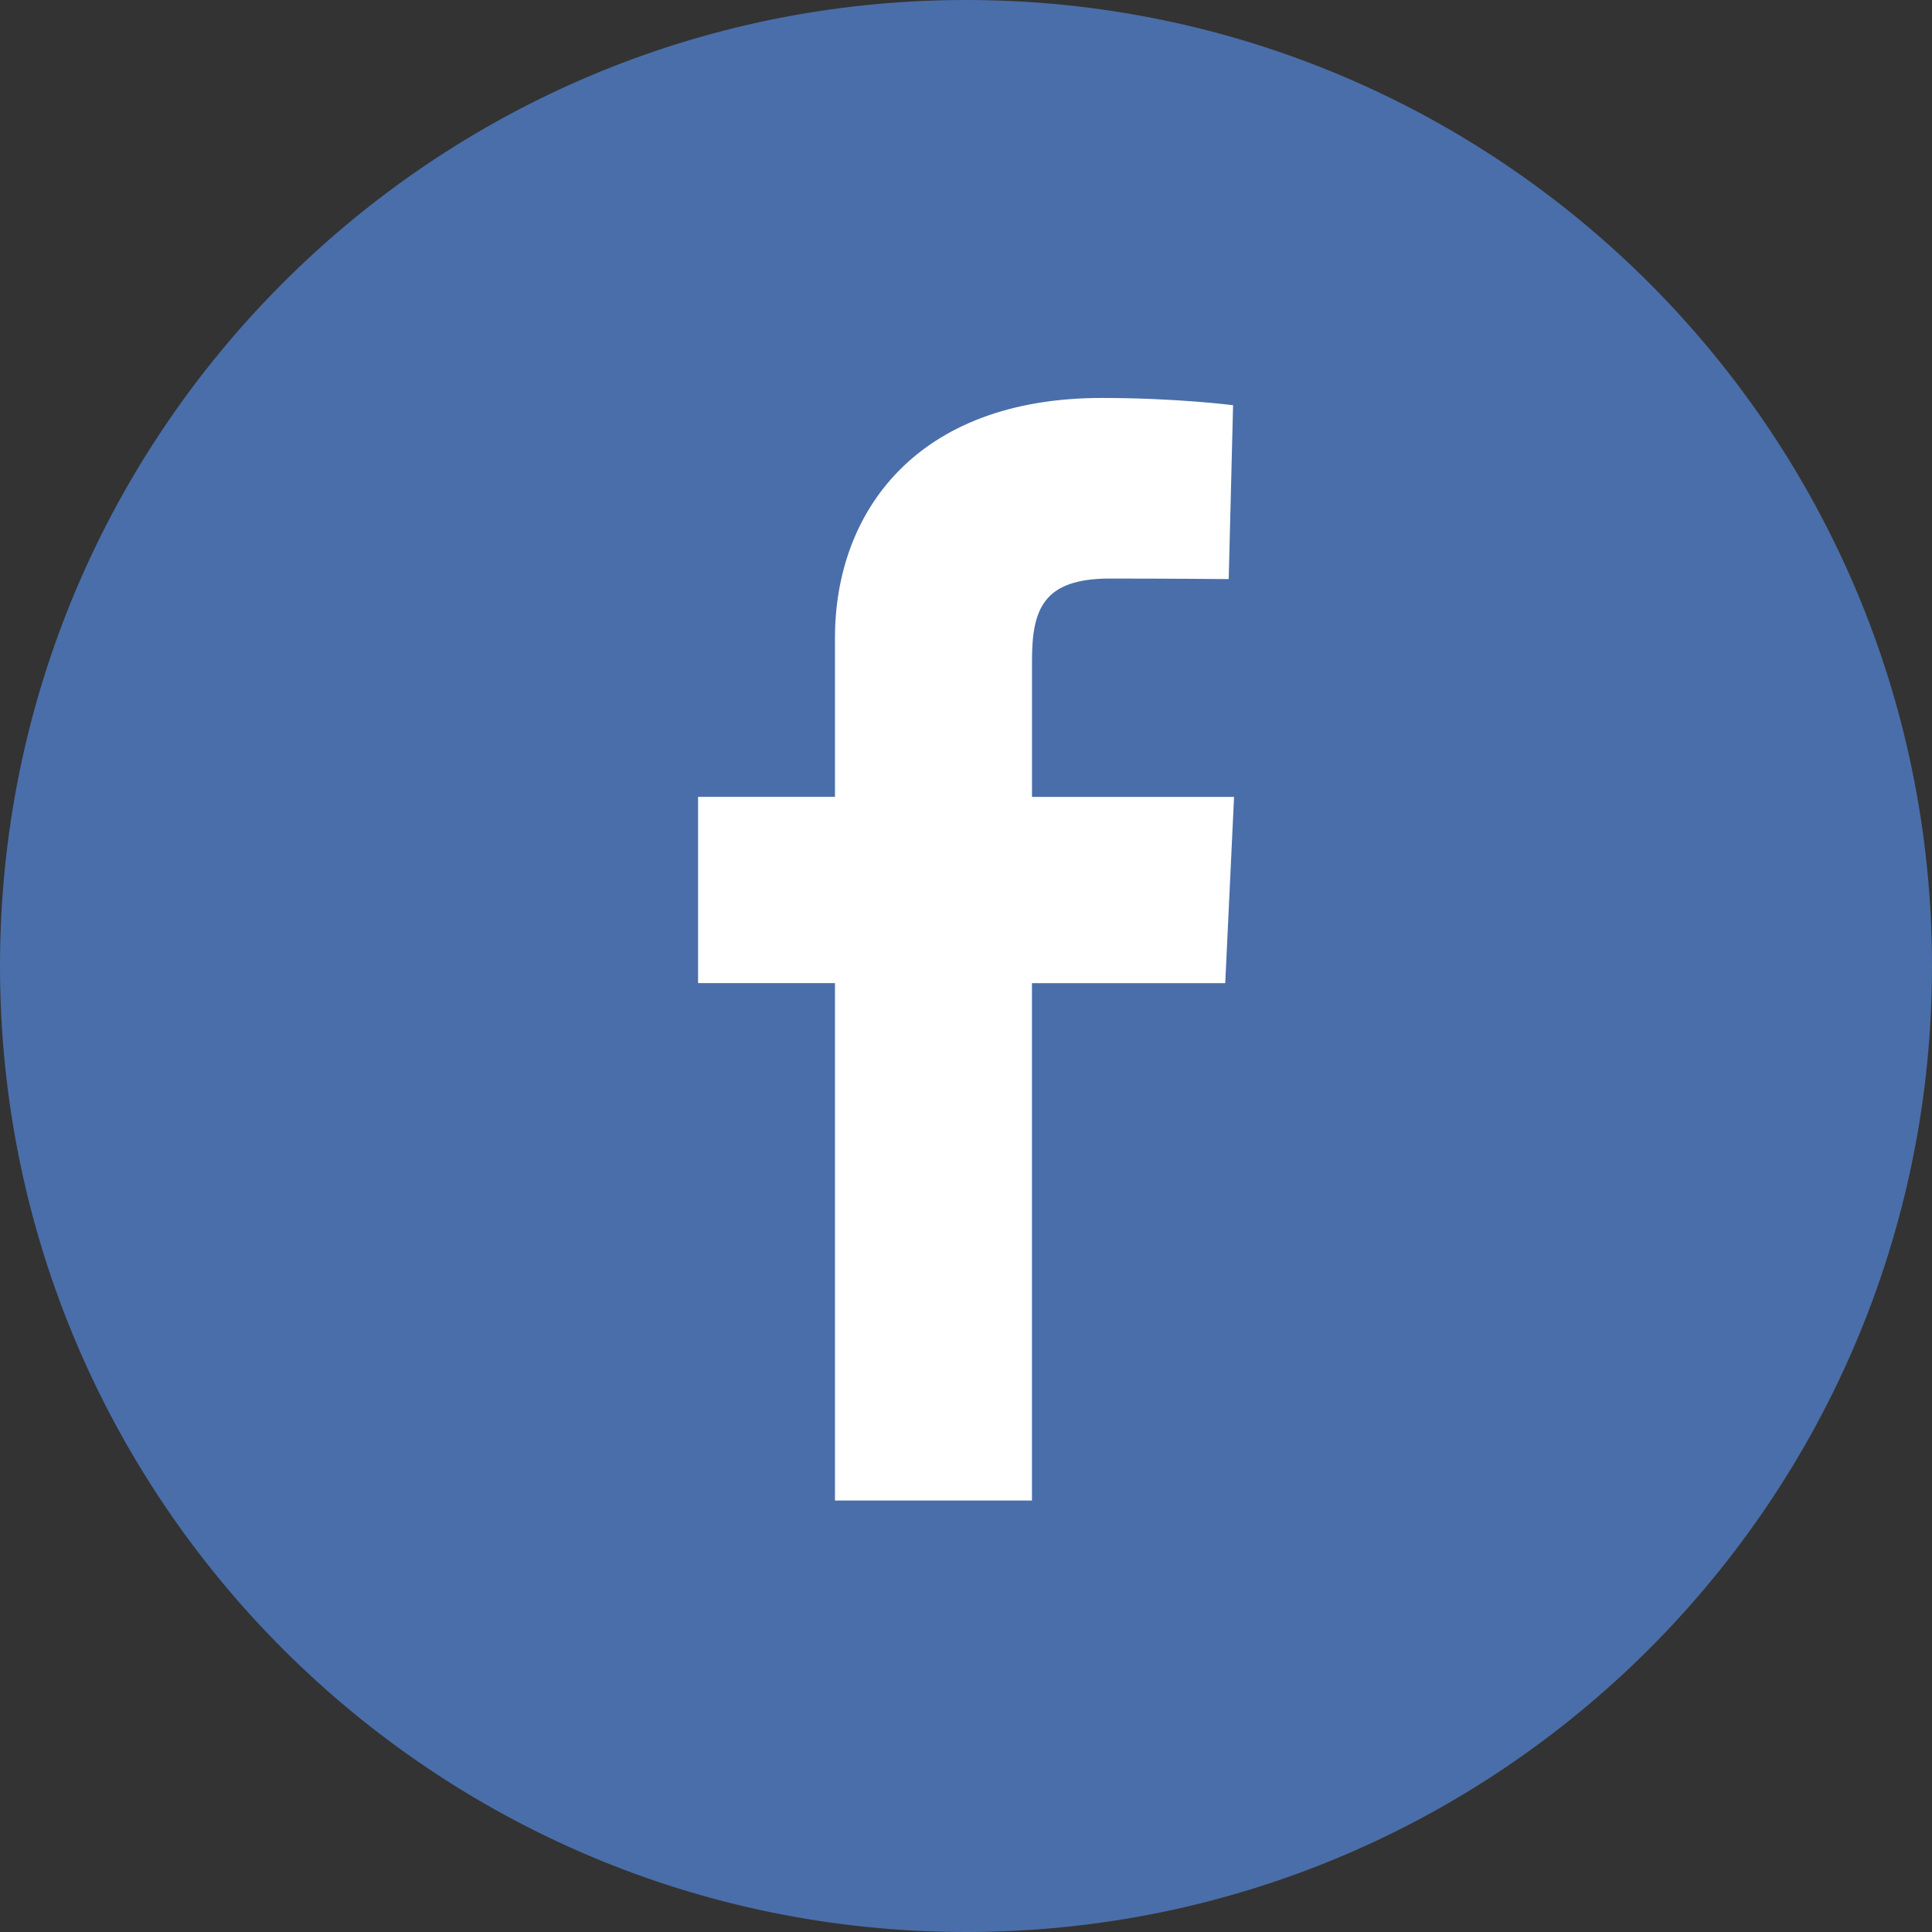
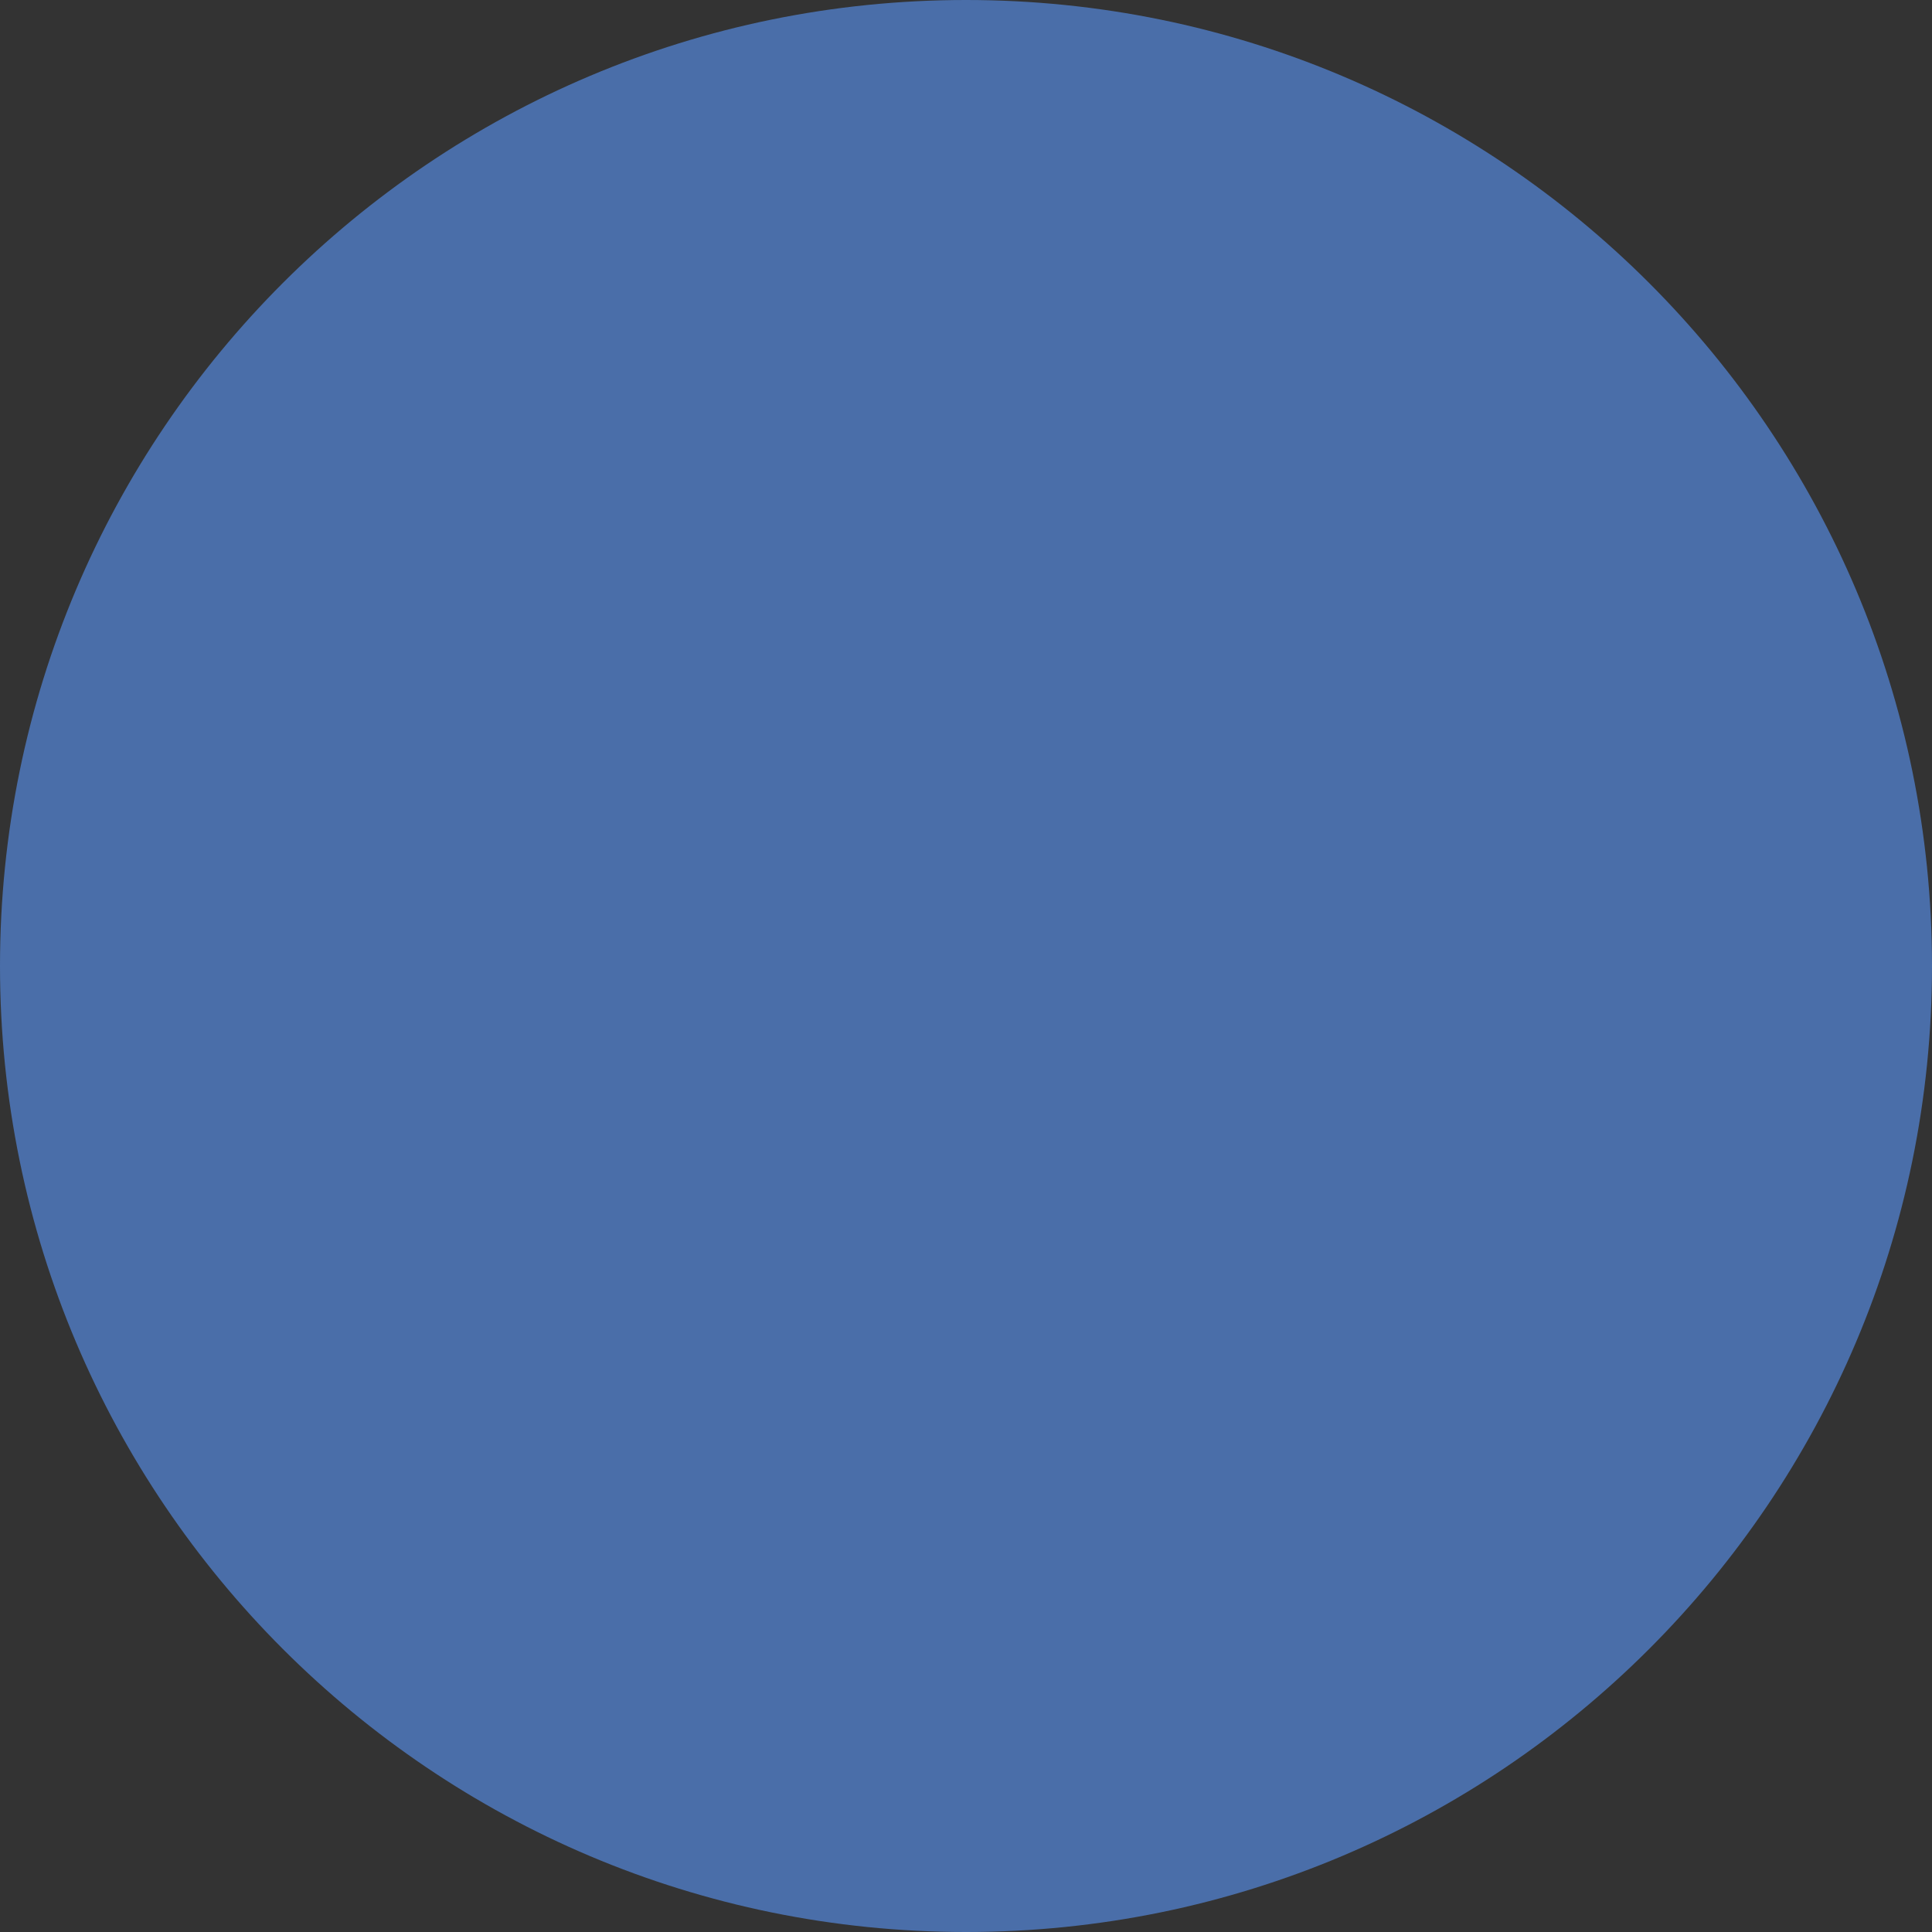
<svg xmlns="http://www.w3.org/2000/svg" width="50px" height="50px" viewBox="0 0 50 50" version="1.1">
  <rect x="0" y="0" width="50" height="50" fill="#333333" stroke="none" />
  <title>social-fb-h</title>
  <desc>Created with Sketch.</desc>
  <defs />
  <g id="Page-1" stroke="none" stroke-width="1" fill="none" fill-rule="evenodd">
    <g id="Home-Page-Concept-2" transform="translate(-1530, -4186)" fill-rule="nonzero">
      <g id="Footer" transform="translate(169, 4126)">
        <g id="Footer-Top">
          <g id="Social" transform="translate(1220, 0)">
            <g id="social-fb-h" transform="translate(141, 60)">
-               <path d="M25,0 C11.192,0 0,11.191 0,25 C0,38.807 11.192,50 25,50 C38.807,50 50,38.807 50,25 C50,11.191 38.807,0 25,0 Z" id="Shape" fill="#4A6EA9" />
-               <path d="M21.609,38.832 L21.609,25.443 L18.066,25.443 L18.066,20.623 L21.609,20.623 C21.609,20.623 21.609,18.646 21.609,16.506 C21.609,13.272 23.697,10.299 28.516,10.299 C30.468,10.299 31.912,10.487 31.912,10.487 L31.799,14.987 C31.799,14.987 30.328,14.973 28.722,14.973 C26.988,14.973 26.708,15.776 26.708,17.104 C26.708,18.157 26.708,14.862 26.708,20.624 L31.937,20.624 L31.709,25.444 L26.707,25.444 L26.707,38.833 L21.609,38.833 L21.609,38.832 Z" id="Shape" fill="#FFFFFF" />
+               <path d="M25,0 C11.192,0 0,11.191 0,25 C0,38.807 11.192,50 25,50 C38.807,50 50,38.807 50,25 C50,11.191 38.807,0 25,0 " id="Shape" fill="#4A6EA9" />
            </g>
          </g>
        </g>
      </g>
    </g>
  </g>
</svg>